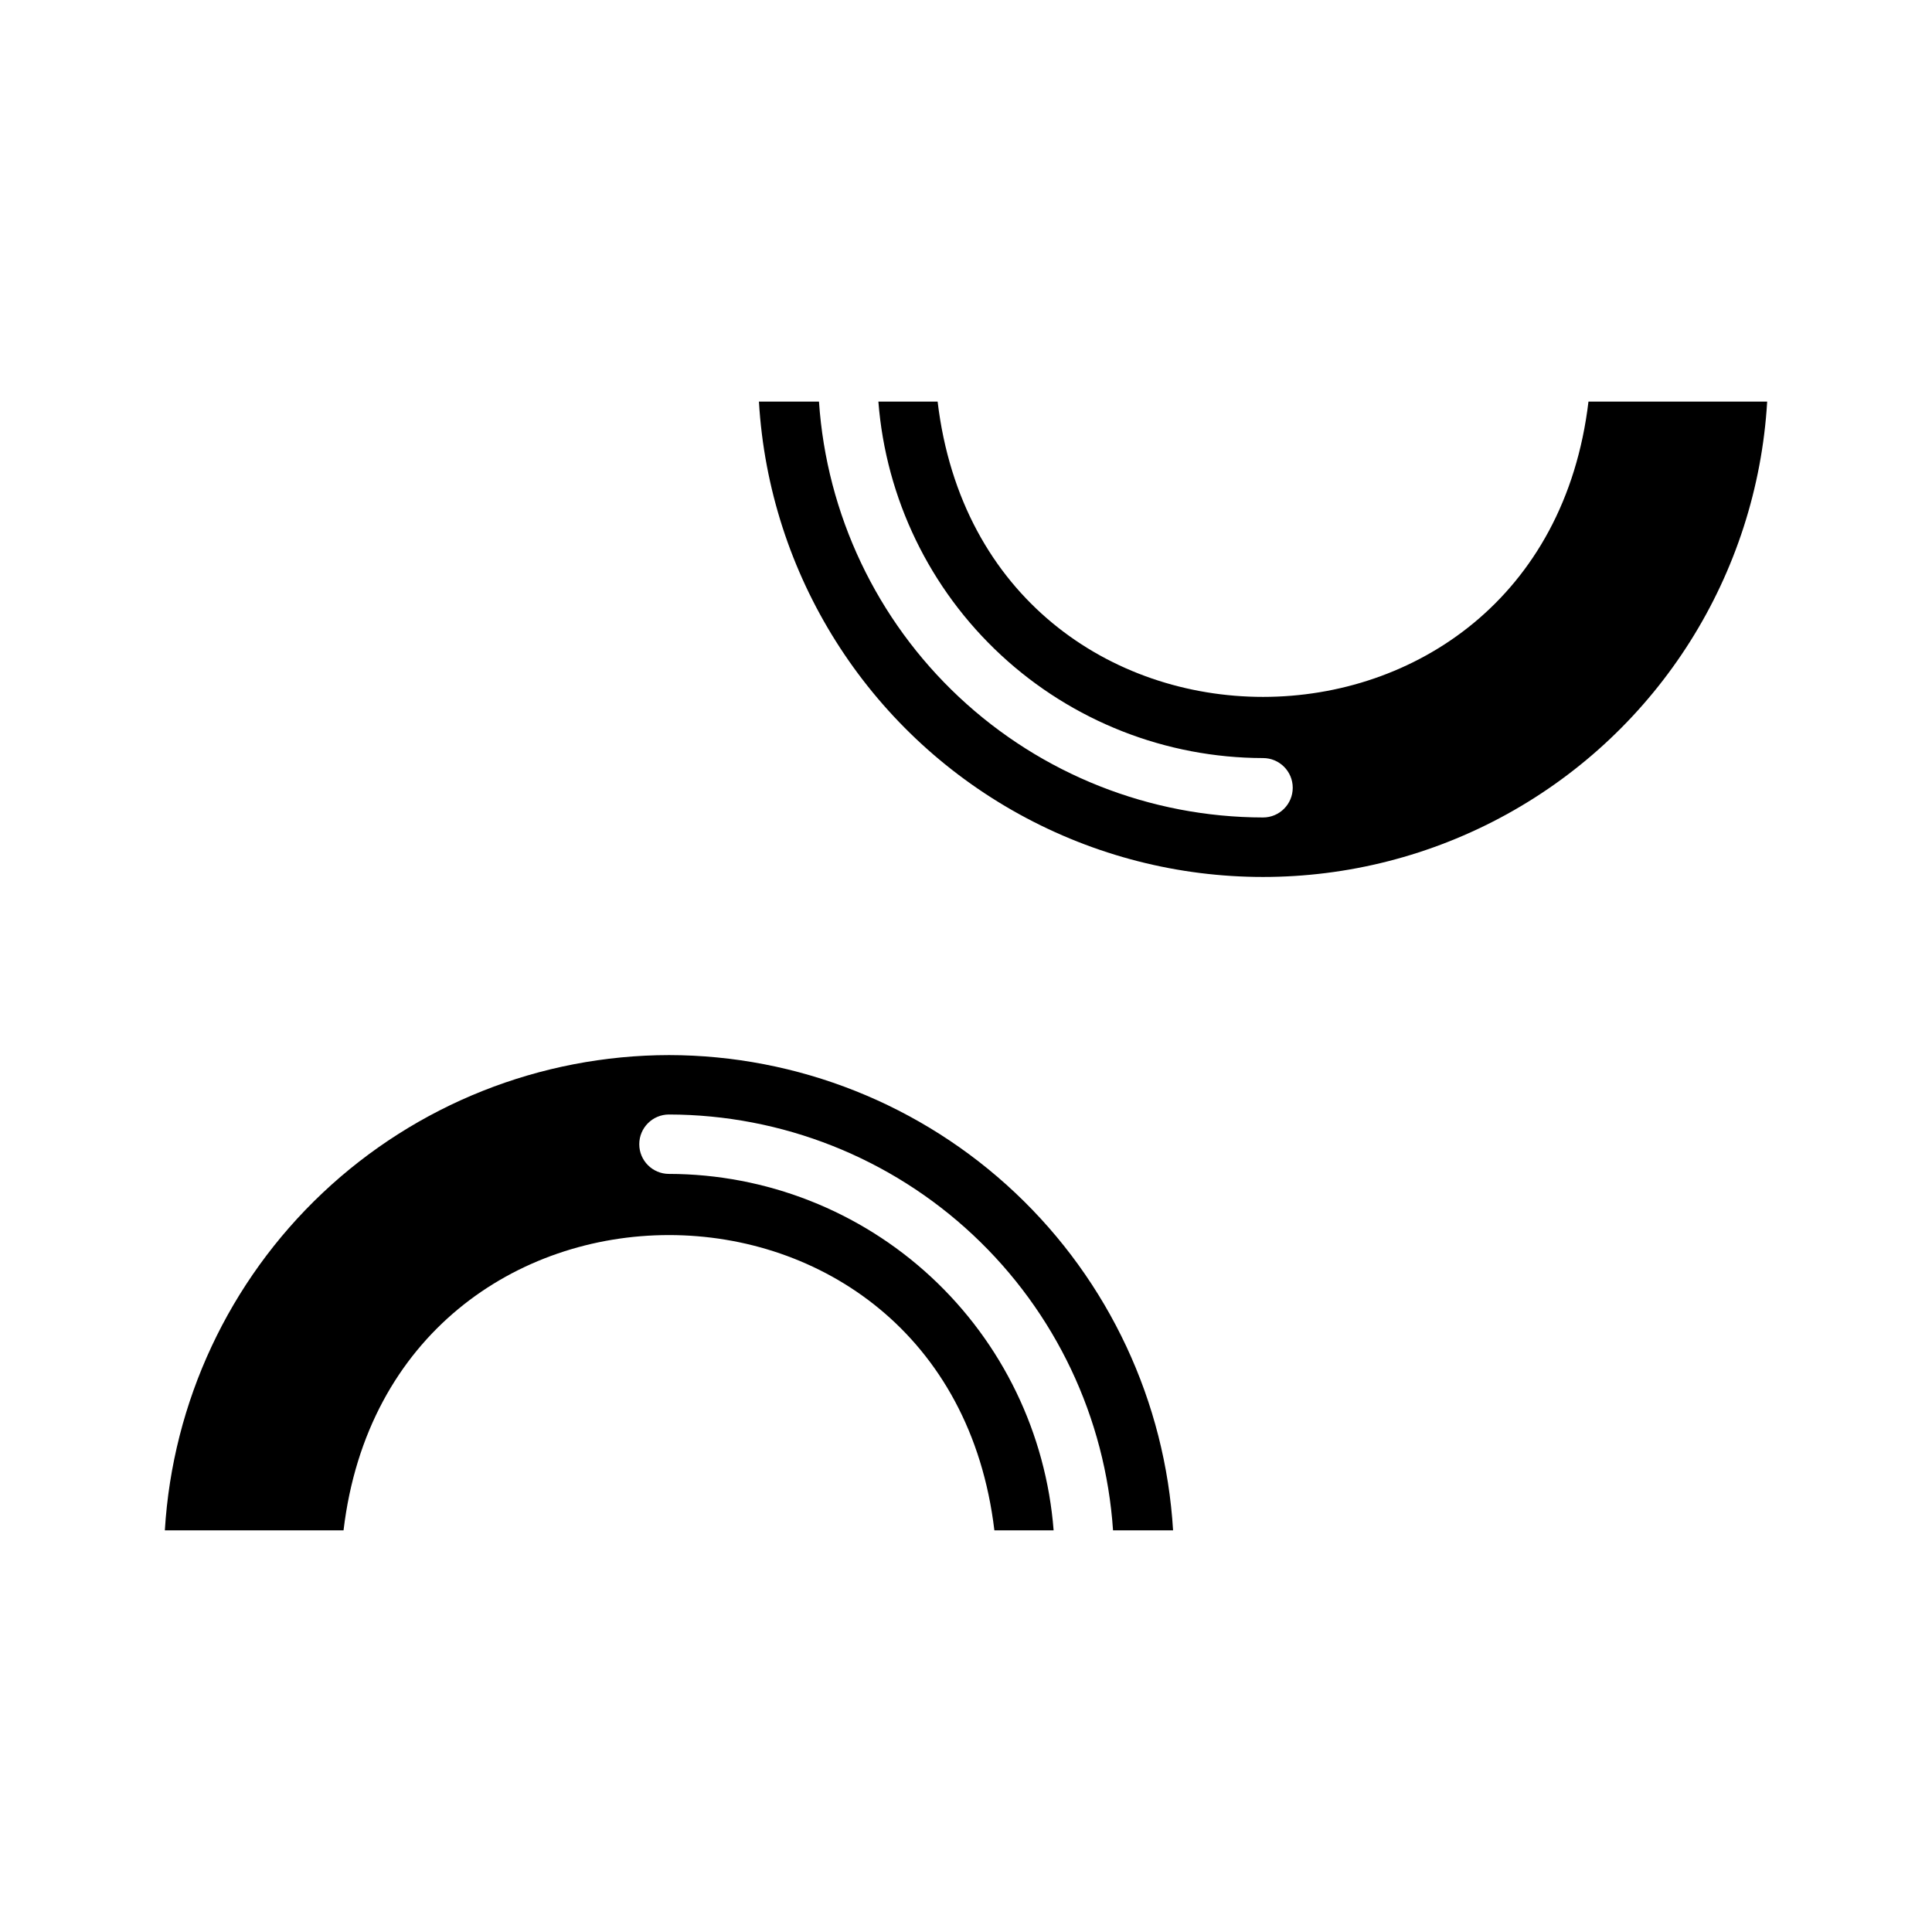
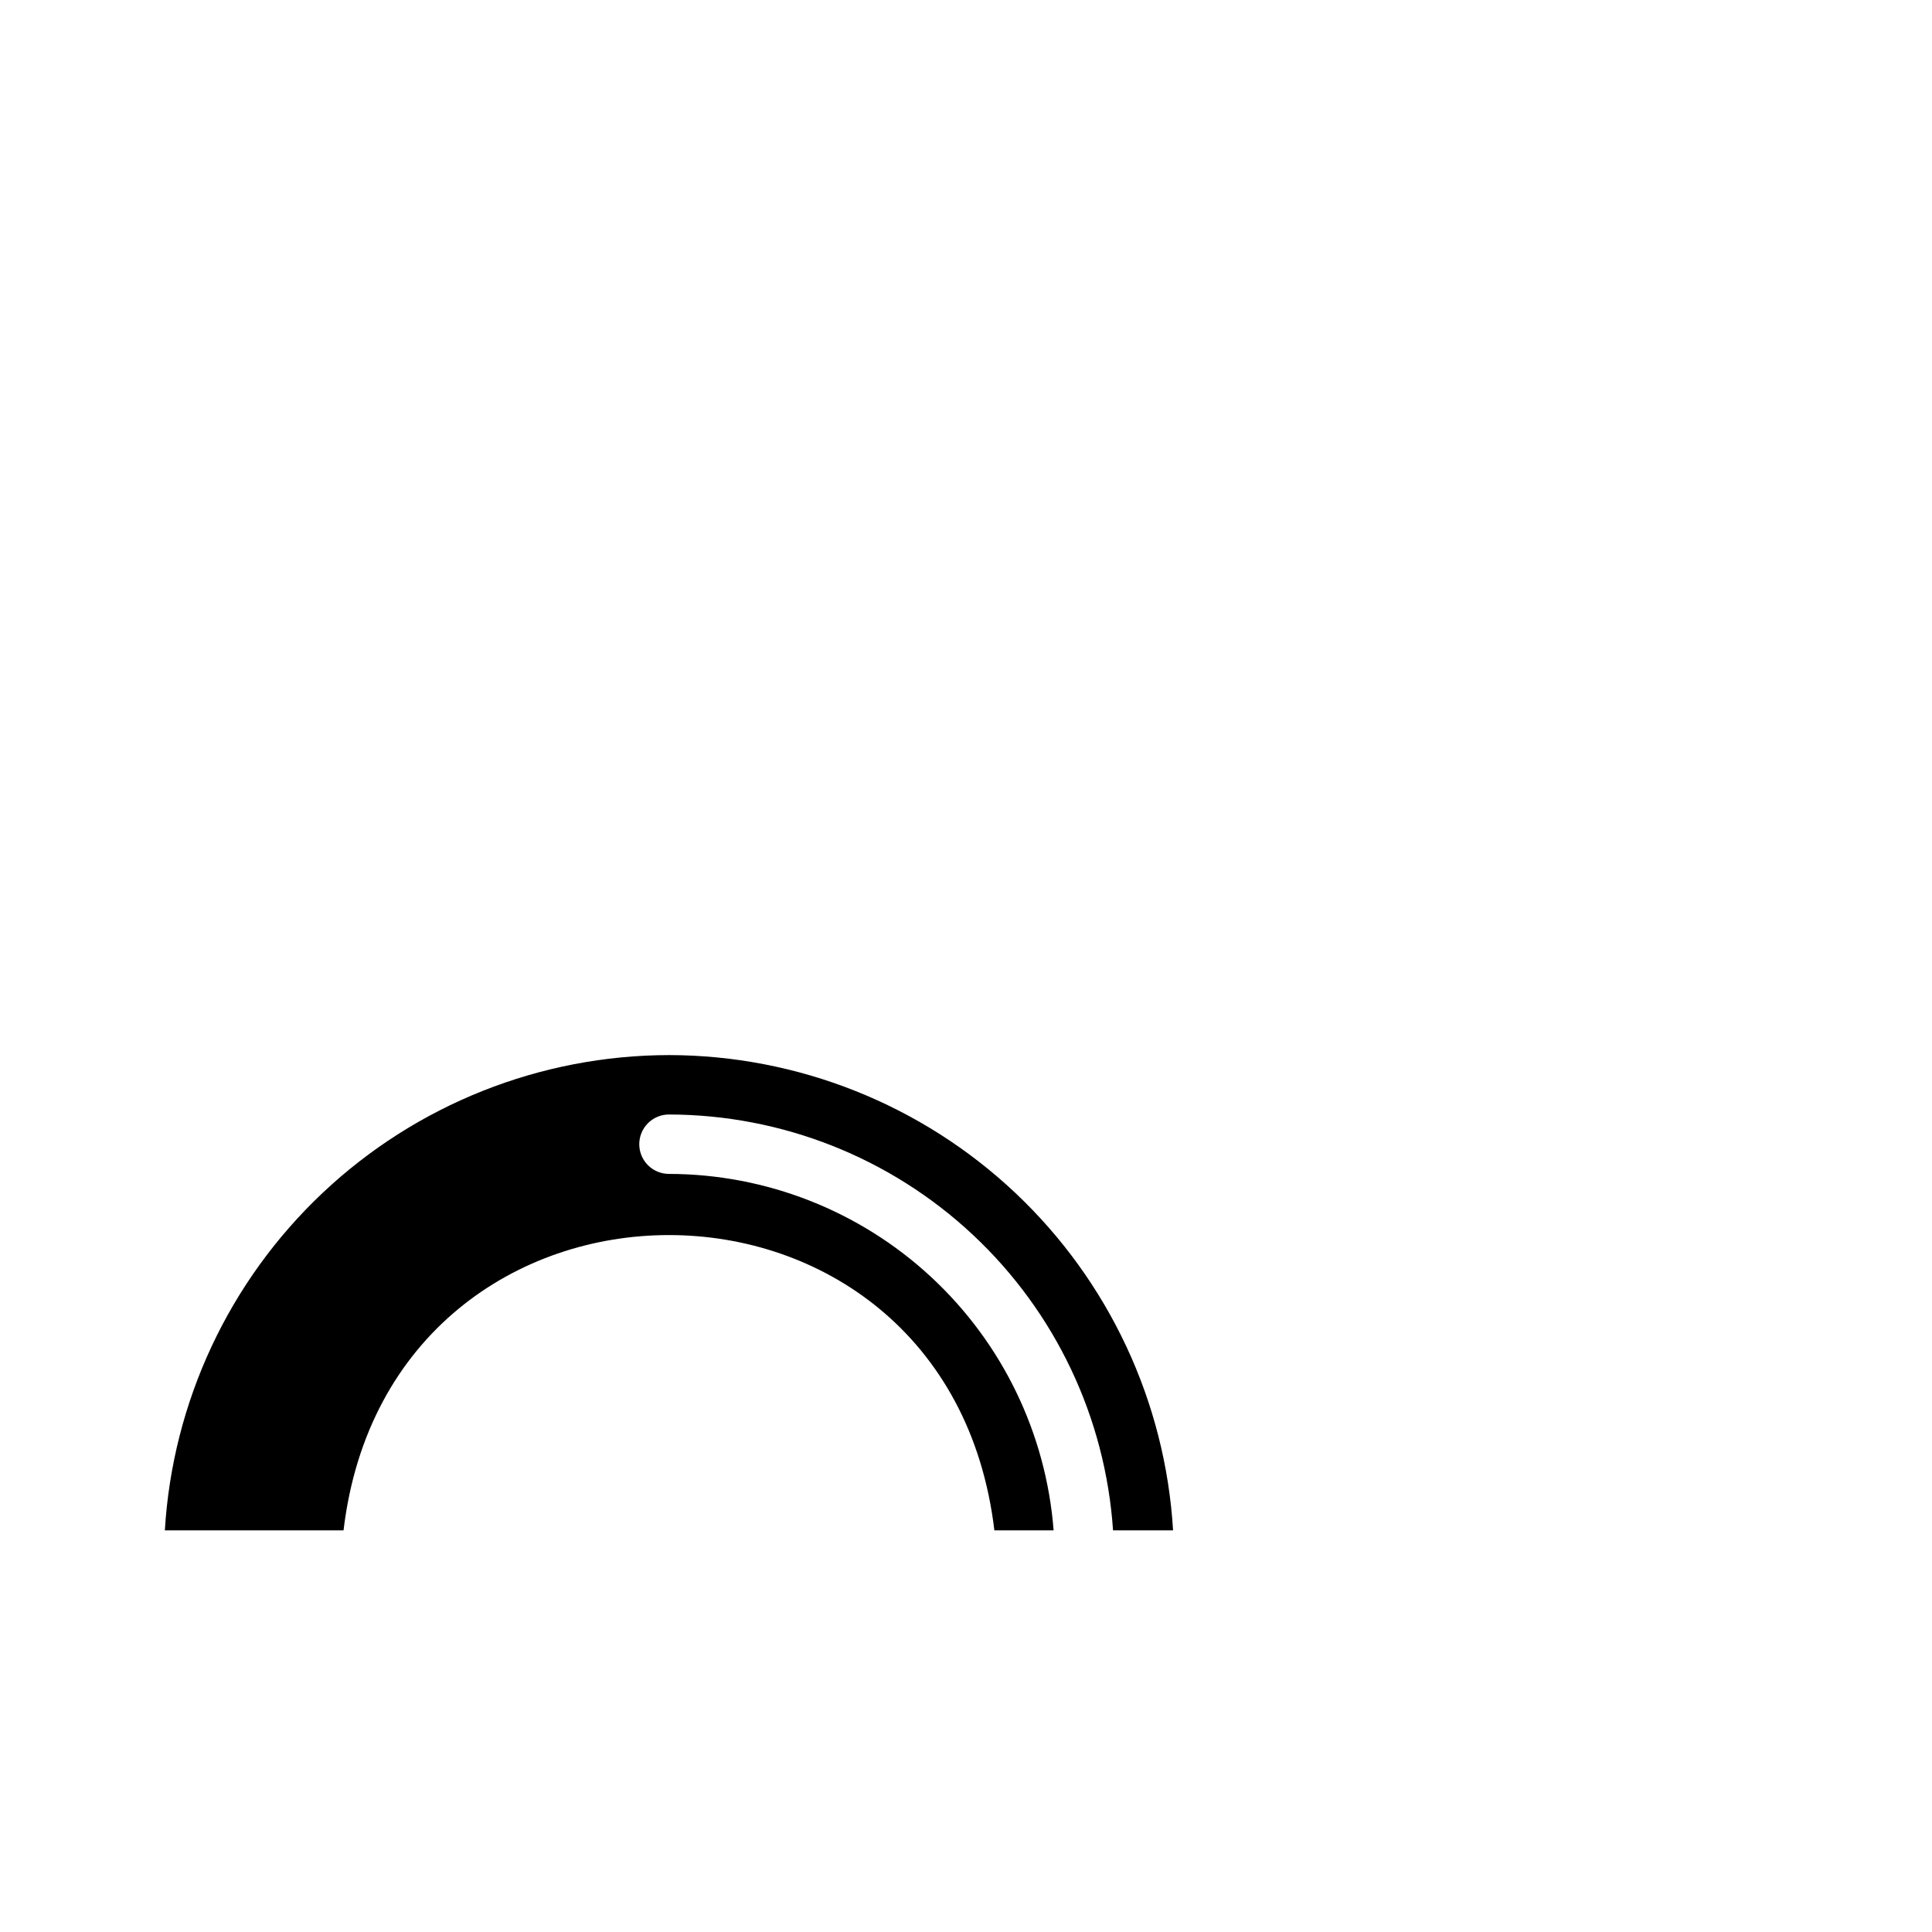
<svg xmlns="http://www.w3.org/2000/svg" fill="#000000" width="800px" height="800px" version="1.1" viewBox="144 144 512 512">
  <g>
-     <path d="m564.96 250.43c-12.391 104.3-160.05 104.38-172.48 0h-15.699c1.996 25.68 13.598 49.664 32.492 67.172 18.891 17.508 43.688 27.254 69.445 27.293 4.348 0 7.871 3.523 7.871 7.871s-3.523 7.871-7.871 7.871c-29.926-0.047-58.719-11.449-80.562-31.906s-35.109-48.441-37.117-78.301h-15.914c2.695 45.867 28.73 87.141 68.961 109.33 40.234 22.191 89.031 22.191 129.27 0 40.23-22.188 66.266-63.461 68.961-109.33z" />
    <path d="m321.28 423.61c-34.117 0.043-66.934 13.098-91.758 36.5-24.824 23.406-39.785 55.398-41.836 89.453h47.355c12.391-104.3 160.05-104.38 172.48 0h15.699c-1.996-25.68-13.598-49.664-32.492-67.172-18.891-17.508-43.688-27.25-69.445-27.293-4.348 0-7.871-3.523-7.871-7.871 0-4.348 3.523-7.871 7.871-7.871 29.926 0.047 58.723 11.449 80.566 31.906 21.84 20.457 35.109 48.441 37.117 78.301h15.914-0.004c-2.047-34.055-17.008-66.047-41.832-89.453-24.824-23.402-57.645-36.457-91.762-36.5z" />
  </g>
</svg>